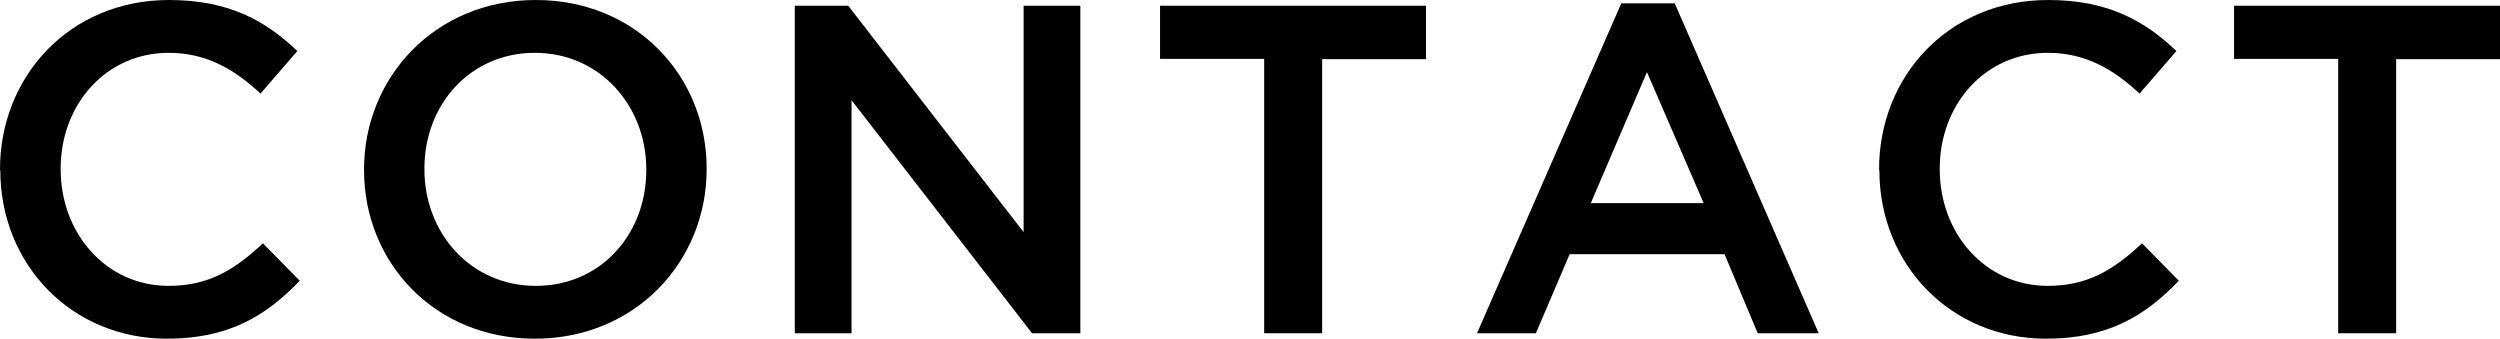
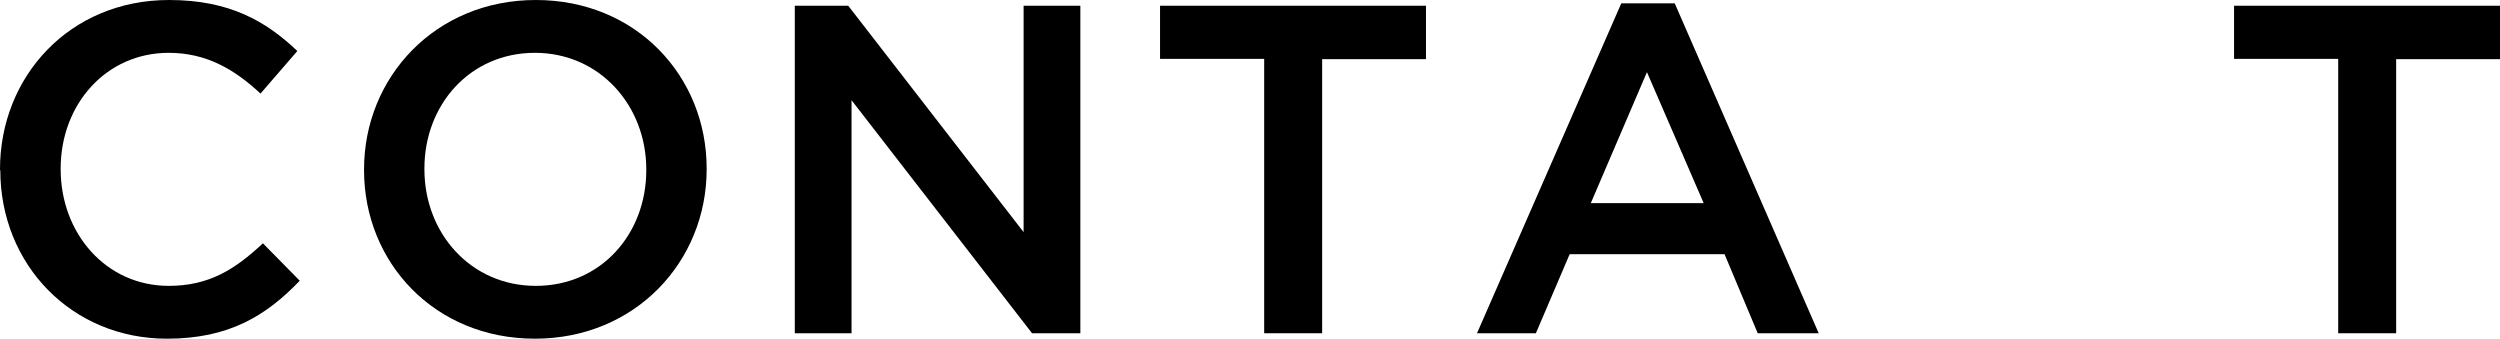
<svg xmlns="http://www.w3.org/2000/svg" id="_レイヤー_2" viewBox="0 0 82.82 11.22">
  <g id="_メイン">
    <path d="M0,5.64v-.03C0,2.53,2.31,0,5.6,0c2,0,3.21.7,4.25,1.69l-1.22,1.41c-.87-.81-1.8-1.35-3.04-1.35-2.08,0-3.58,1.71-3.58,3.83v.03c0,2.12,1.5,3.86,3.58,3.86,1.33,0,2.19-.54,3.12-1.41l1.22,1.24c-1.13,1.18-2.37,1.92-4.4,1.92-3.16,0-5.52-2.46-5.52-5.58Z" style="fill:#000; stroke-width:0px;" />
    <path d="M12.06,5.64v-.03c0-3.05,2.36-5.61,5.69-5.61s5.66,2.53,5.66,5.58v.03c0,3.05-2.36,5.61-5.69,5.61s-5.66-2.53-5.66-5.58ZM21.41,5.64v-.03c0-2.11-1.54-3.86-3.69-3.86s-3.66,1.72-3.66,3.83v.03c0,2.11,1.53,3.86,3.69,3.86s3.66-1.72,3.66-3.83Z" style="fill:#000; stroke-width:0px;" />
    <path d="M26.33.19h1.77l5.81,7.5V.19h1.88v10.85h-1.6l-5.98-7.72v7.72h-1.88V.19Z" style="fill:#000; stroke-width:0px;" />
    <path d="M41.87,1.95h-3.44V.19h8.81v1.77h-3.44v9.08h-1.92V1.95Z" style="fill:#000; stroke-width:0px;" />
    <path d="M53.71.11h1.77l4.77,10.93h-2.02l-1.1-2.62h-5.13l-1.12,2.62h-1.95L53.71.11ZM56.44,6.73l-1.88-4.34-1.86,4.34h3.74Z" style="fill:#000; stroke-width:0px;" />
-     <path d="M62.25,5.64v-.03c0-3.09,2.31-5.61,5.6-5.61,2,0,3.21.7,4.25,1.69l-1.22,1.41c-.87-.81-1.8-1.35-3.04-1.35-2.08,0-3.58,1.71-3.58,3.83v.03c0,2.12,1.5,3.86,3.58,3.86,1.33,0,2.19-.54,3.12-1.41l1.22,1.24c-1.13,1.18-2.37,1.92-4.4,1.92-3.16,0-5.52-2.46-5.52-5.58Z" style="fill:#000; stroke-width:0px;" />
    <path d="M77.45,1.95h-3.44V.19h8.81v1.77h-3.44v9.08h-1.92V1.95Z" style="fill:#000; stroke-width:0px;" />
  </g>
</svg>